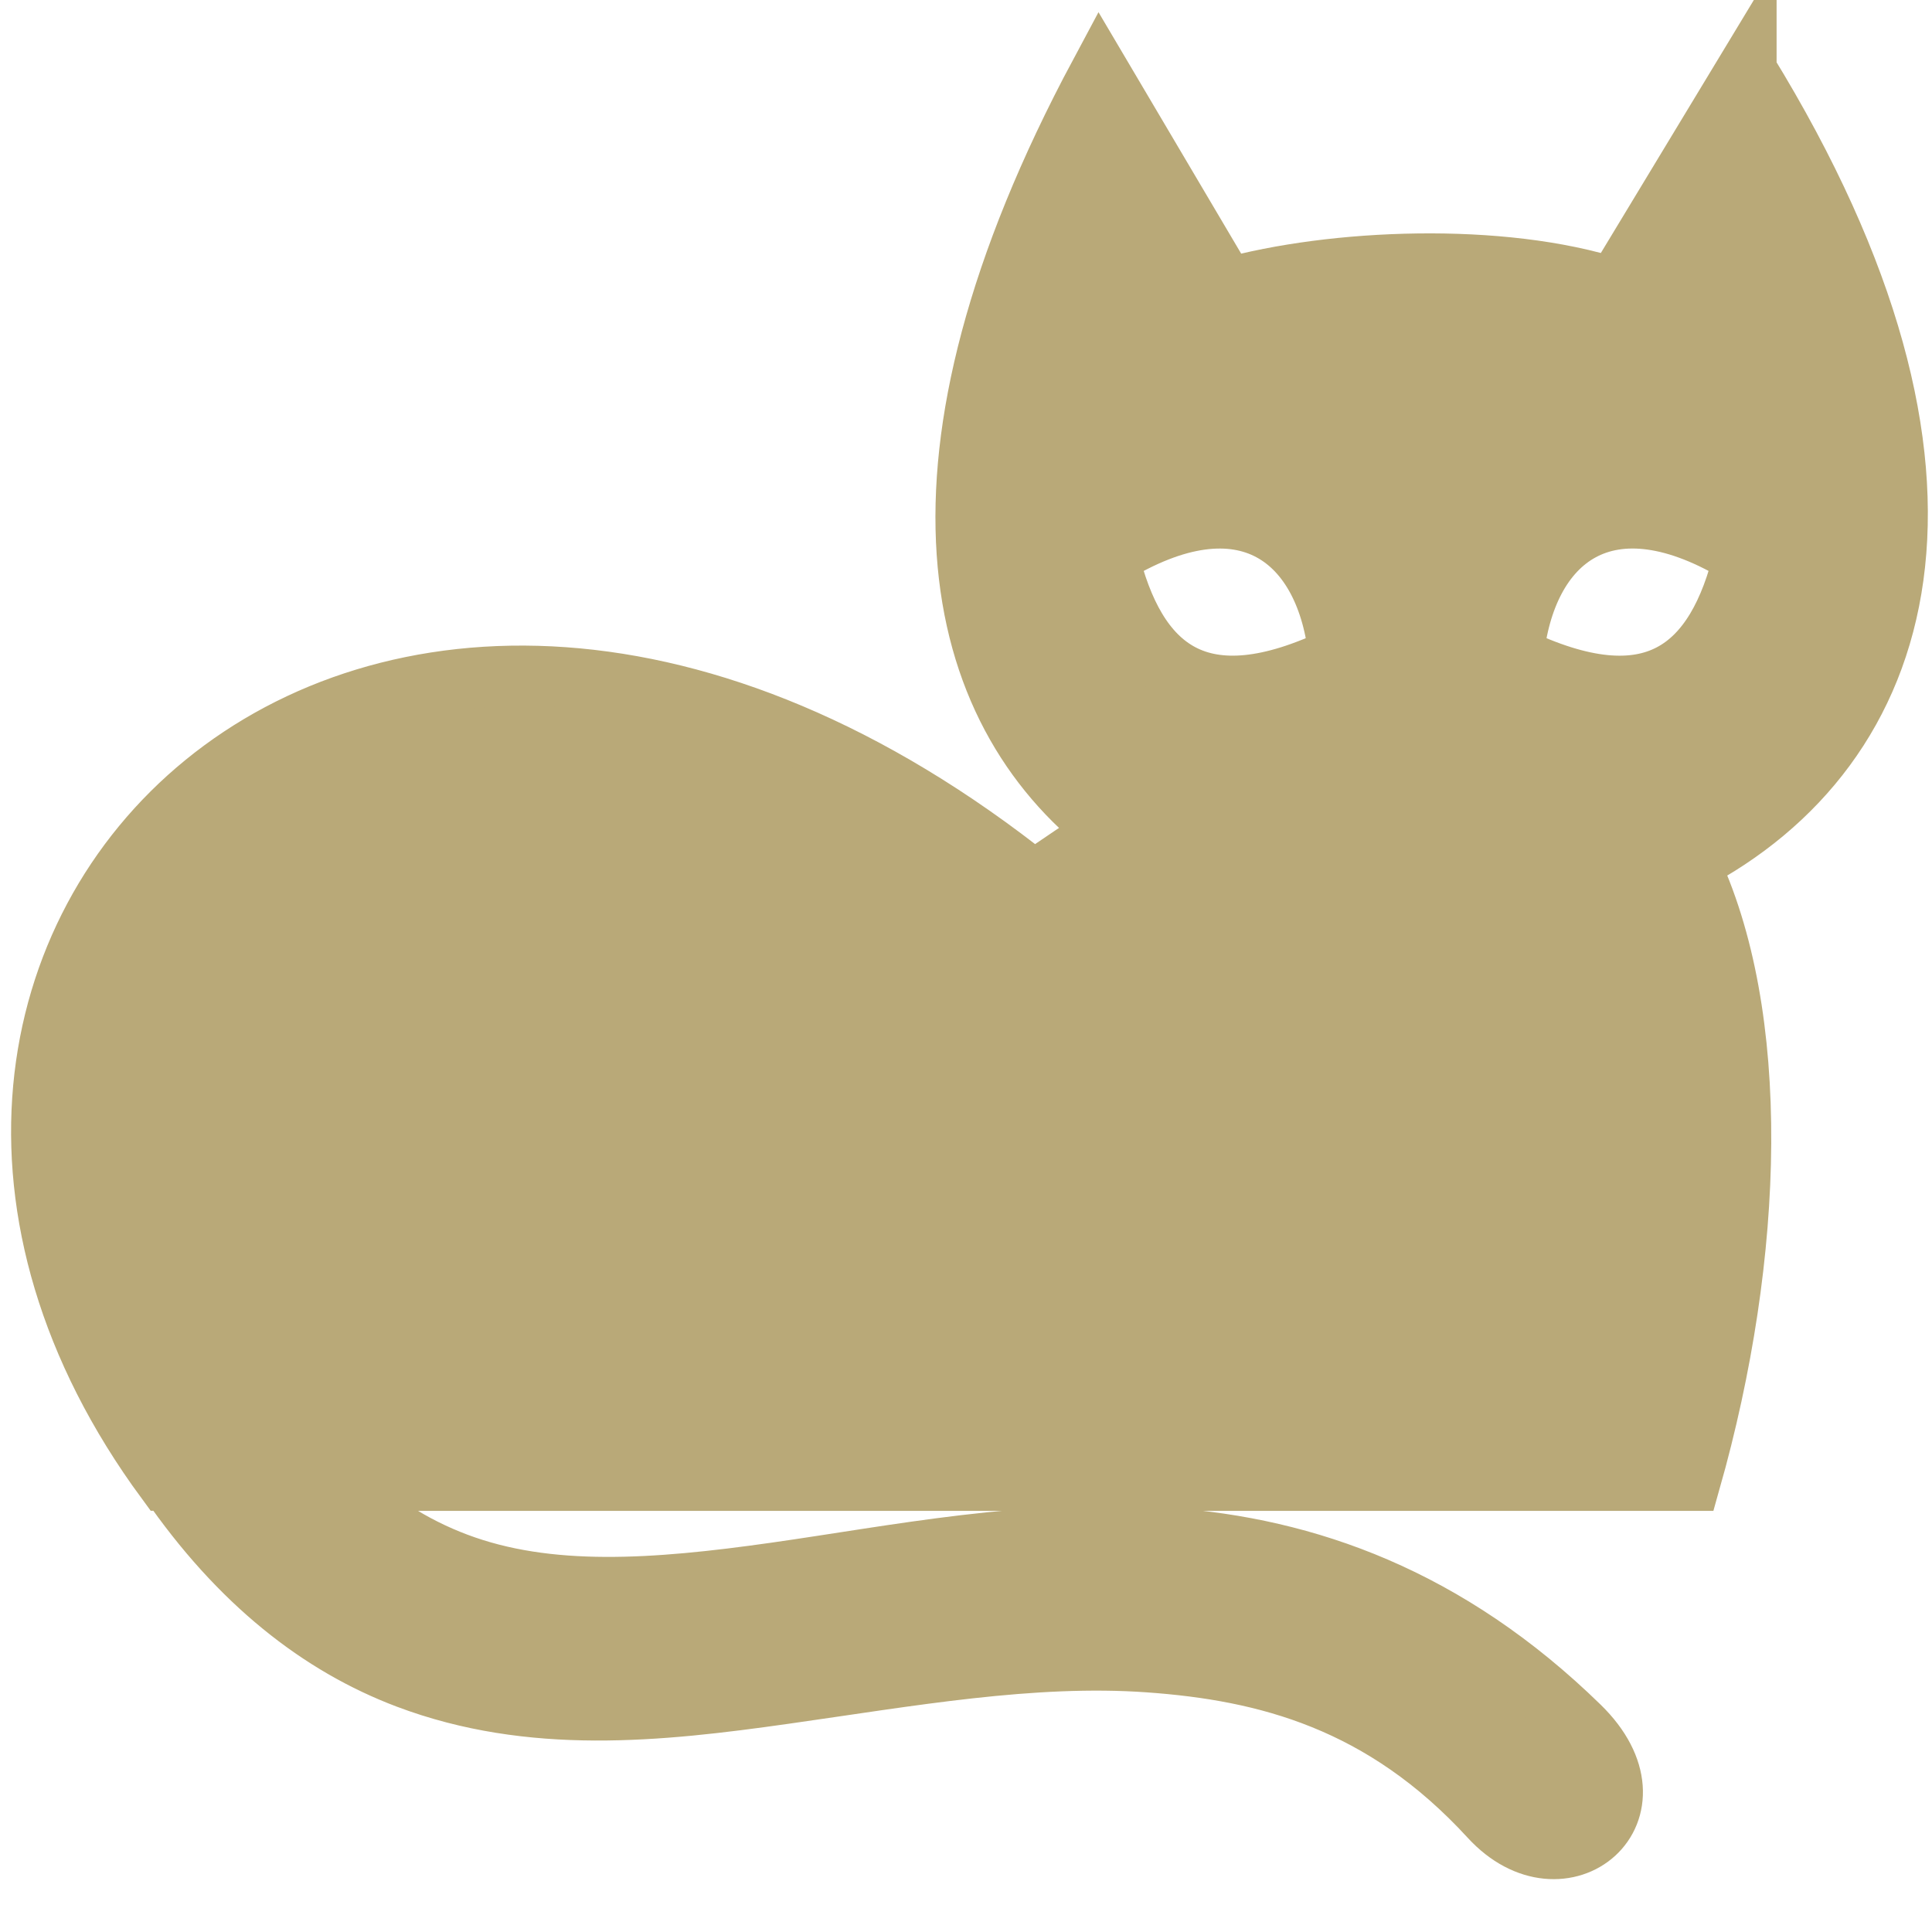
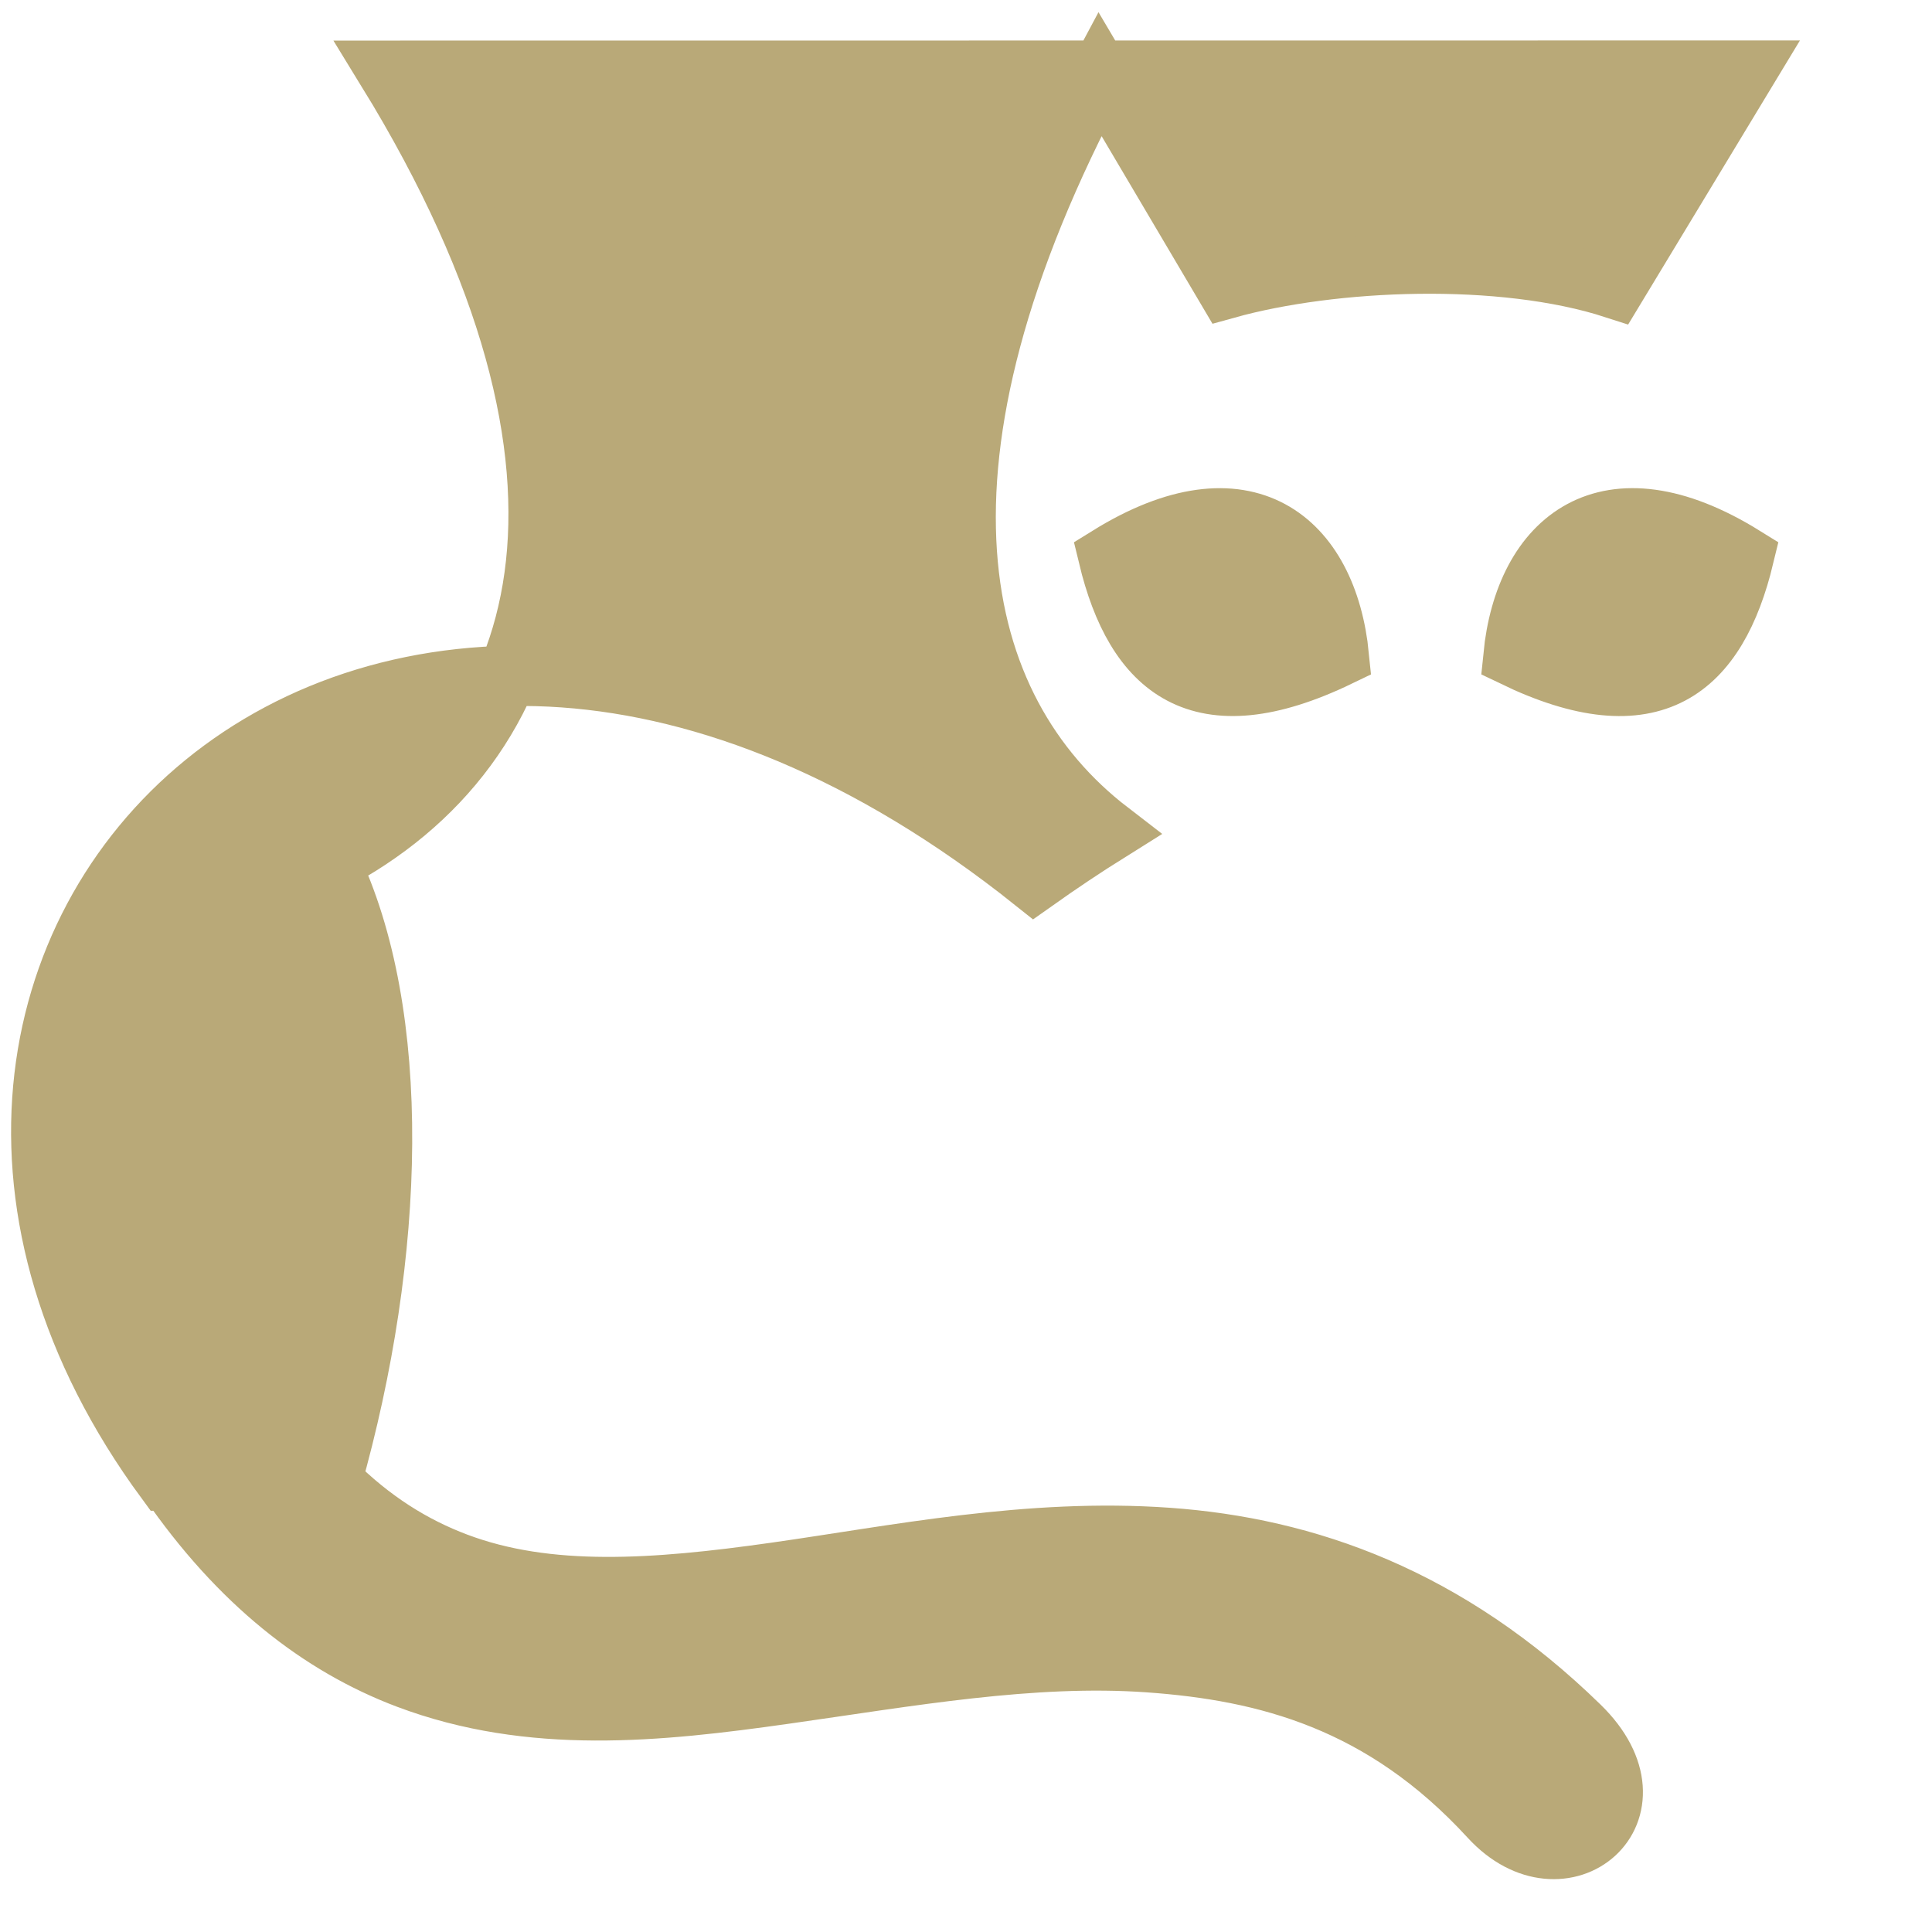
<svg xmlns="http://www.w3.org/2000/svg" fill="#b9a978" width="64px" height="64px" viewBox="0 0 32 32" version="1.1" stroke="#b9a978">
  <g id="SVGRepo_bgCarrier" stroke-width="0" />
  <g id="SVGRepo_tracerCarrier" stroke-linecap="round" stroke-linejoin="round" />
  <g id="SVGRepo_iconCarrier">
    <title>cat</title>
-     <path d="M28.926 1.17l-2.182 3.608c-1.876-0.608-4.669-0.489-6.426 0l-2.102-3.557c-3.452 6.448-2.475 10.523 0.159 12.549-0.403 0.252-0.818 0.529-1.247 0.833-10.979-8.759-20.863 1.106-14.379 9.92h0.050c1.163 1.687 2.503 2.731 3.95 3.277 2.050 0.773 4.159 0.551 6.236 0.257s4.109-0.663 6.046-0.525c1.937 0.138 3.874 0.635 5.647 2.569 1.209 1.318 2.926-0.101 1.486-1.507-2.185-2.134-4.525-2.959-6.825-3.122s-4.505 0.293-6.502 0.576c-1.997 0.283-3.761 0.409-5.276-0.163-0.711-0.268-1.403-0.69-2.070-1.36h22.51c1.064-3.756 1.177-7.73-0.033-10.237 3.635-1.897 5.097-6.376 0.958-13.116zM22.176 10.872c-2.316 1.117-3.367 0.212-3.817-1.656 2.273-1.41 3.626-0.278 3.817 1.656zM25.067 10.872c0.191-1.934 1.544-3.067 3.817-1.656-0.45 1.868-1.502 2.774-3.817 1.656z" />
+     <path d="M28.926 1.17l-2.182 3.608c-1.876-0.608-4.669-0.489-6.426 0l-2.102-3.557c-3.452 6.448-2.475 10.523 0.159 12.549-0.403 0.252-0.818 0.529-1.247 0.833-10.979-8.759-20.863 1.106-14.379 9.92h0.050c1.163 1.687 2.503 2.731 3.95 3.277 2.050 0.773 4.159 0.551 6.236 0.257s4.109-0.663 6.046-0.525c1.937 0.138 3.874 0.635 5.647 2.569 1.209 1.318 2.926-0.101 1.486-1.507-2.185-2.134-4.525-2.959-6.825-3.122s-4.505 0.293-6.502 0.576c-1.997 0.283-3.761 0.409-5.276-0.163-0.711-0.268-1.403-0.69-2.070-1.36c1.064-3.756 1.177-7.73-0.033-10.237 3.635-1.897 5.097-6.376 0.958-13.116zM22.176 10.872c-2.316 1.117-3.367 0.212-3.817-1.656 2.273-1.41 3.626-0.278 3.817 1.656zM25.067 10.872c0.191-1.934 1.544-3.067 3.817-1.656-0.45 1.868-1.502 2.774-3.817 1.656z" />
  </g>
</svg>